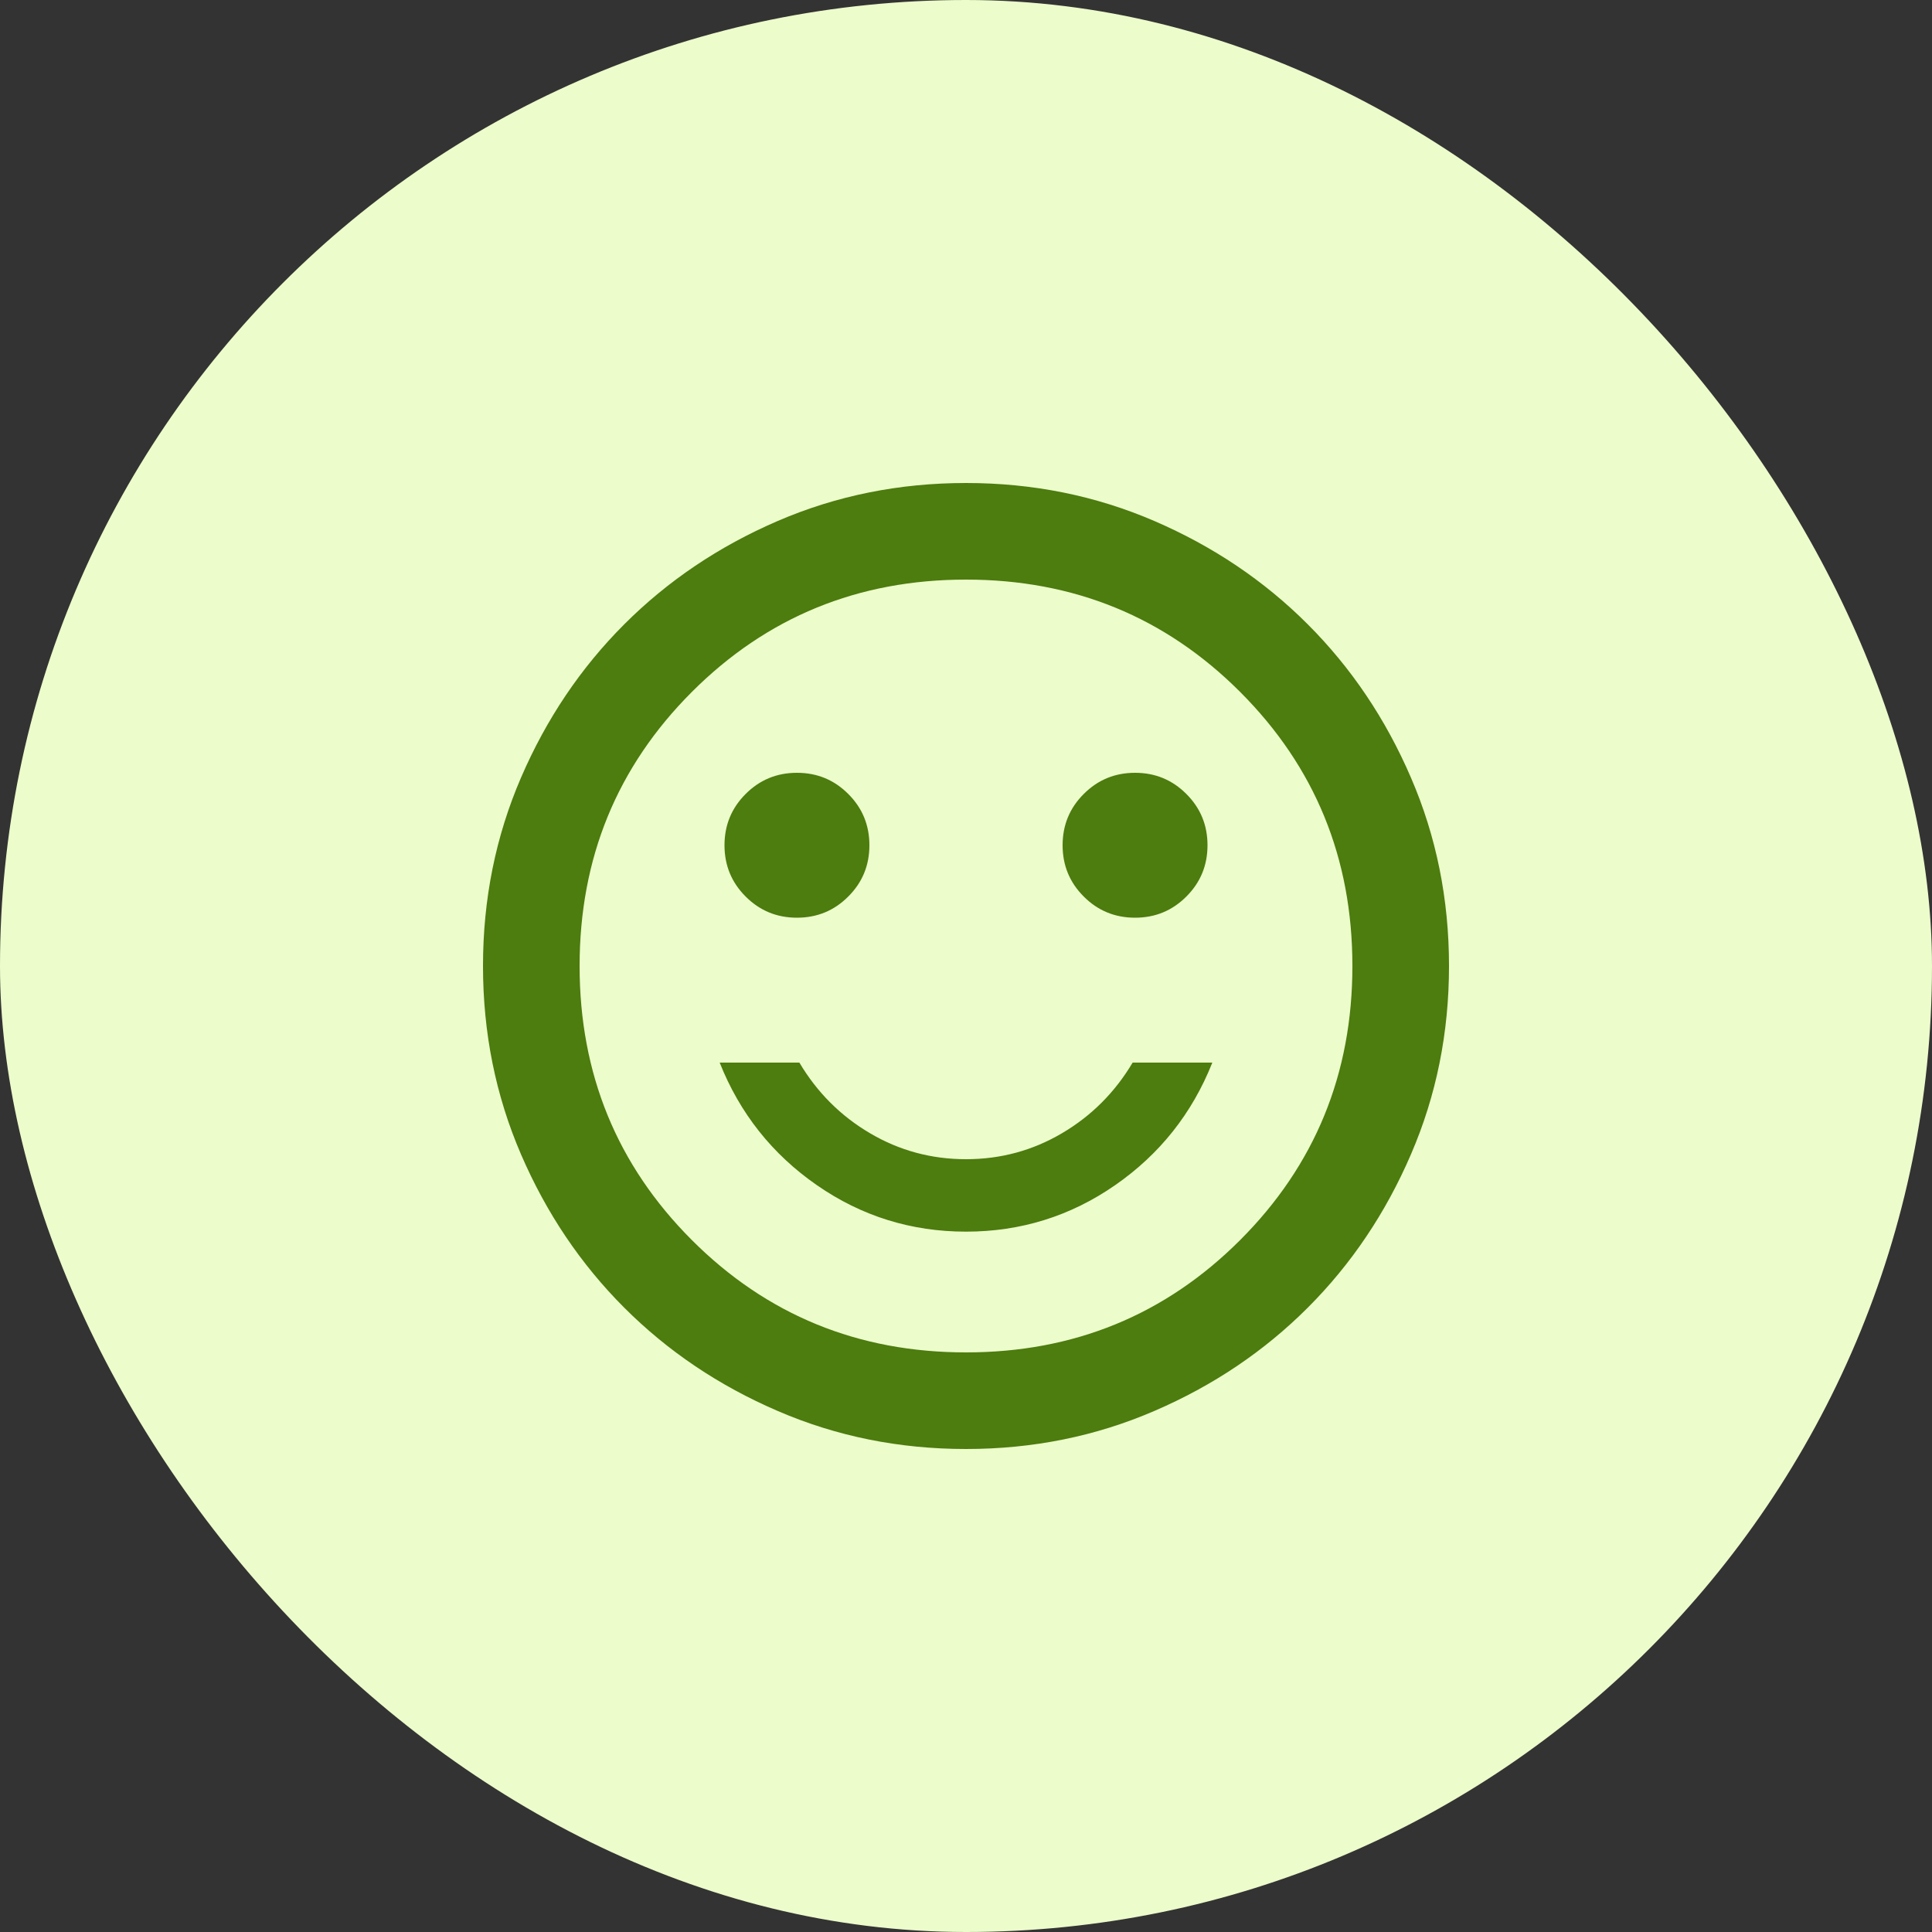
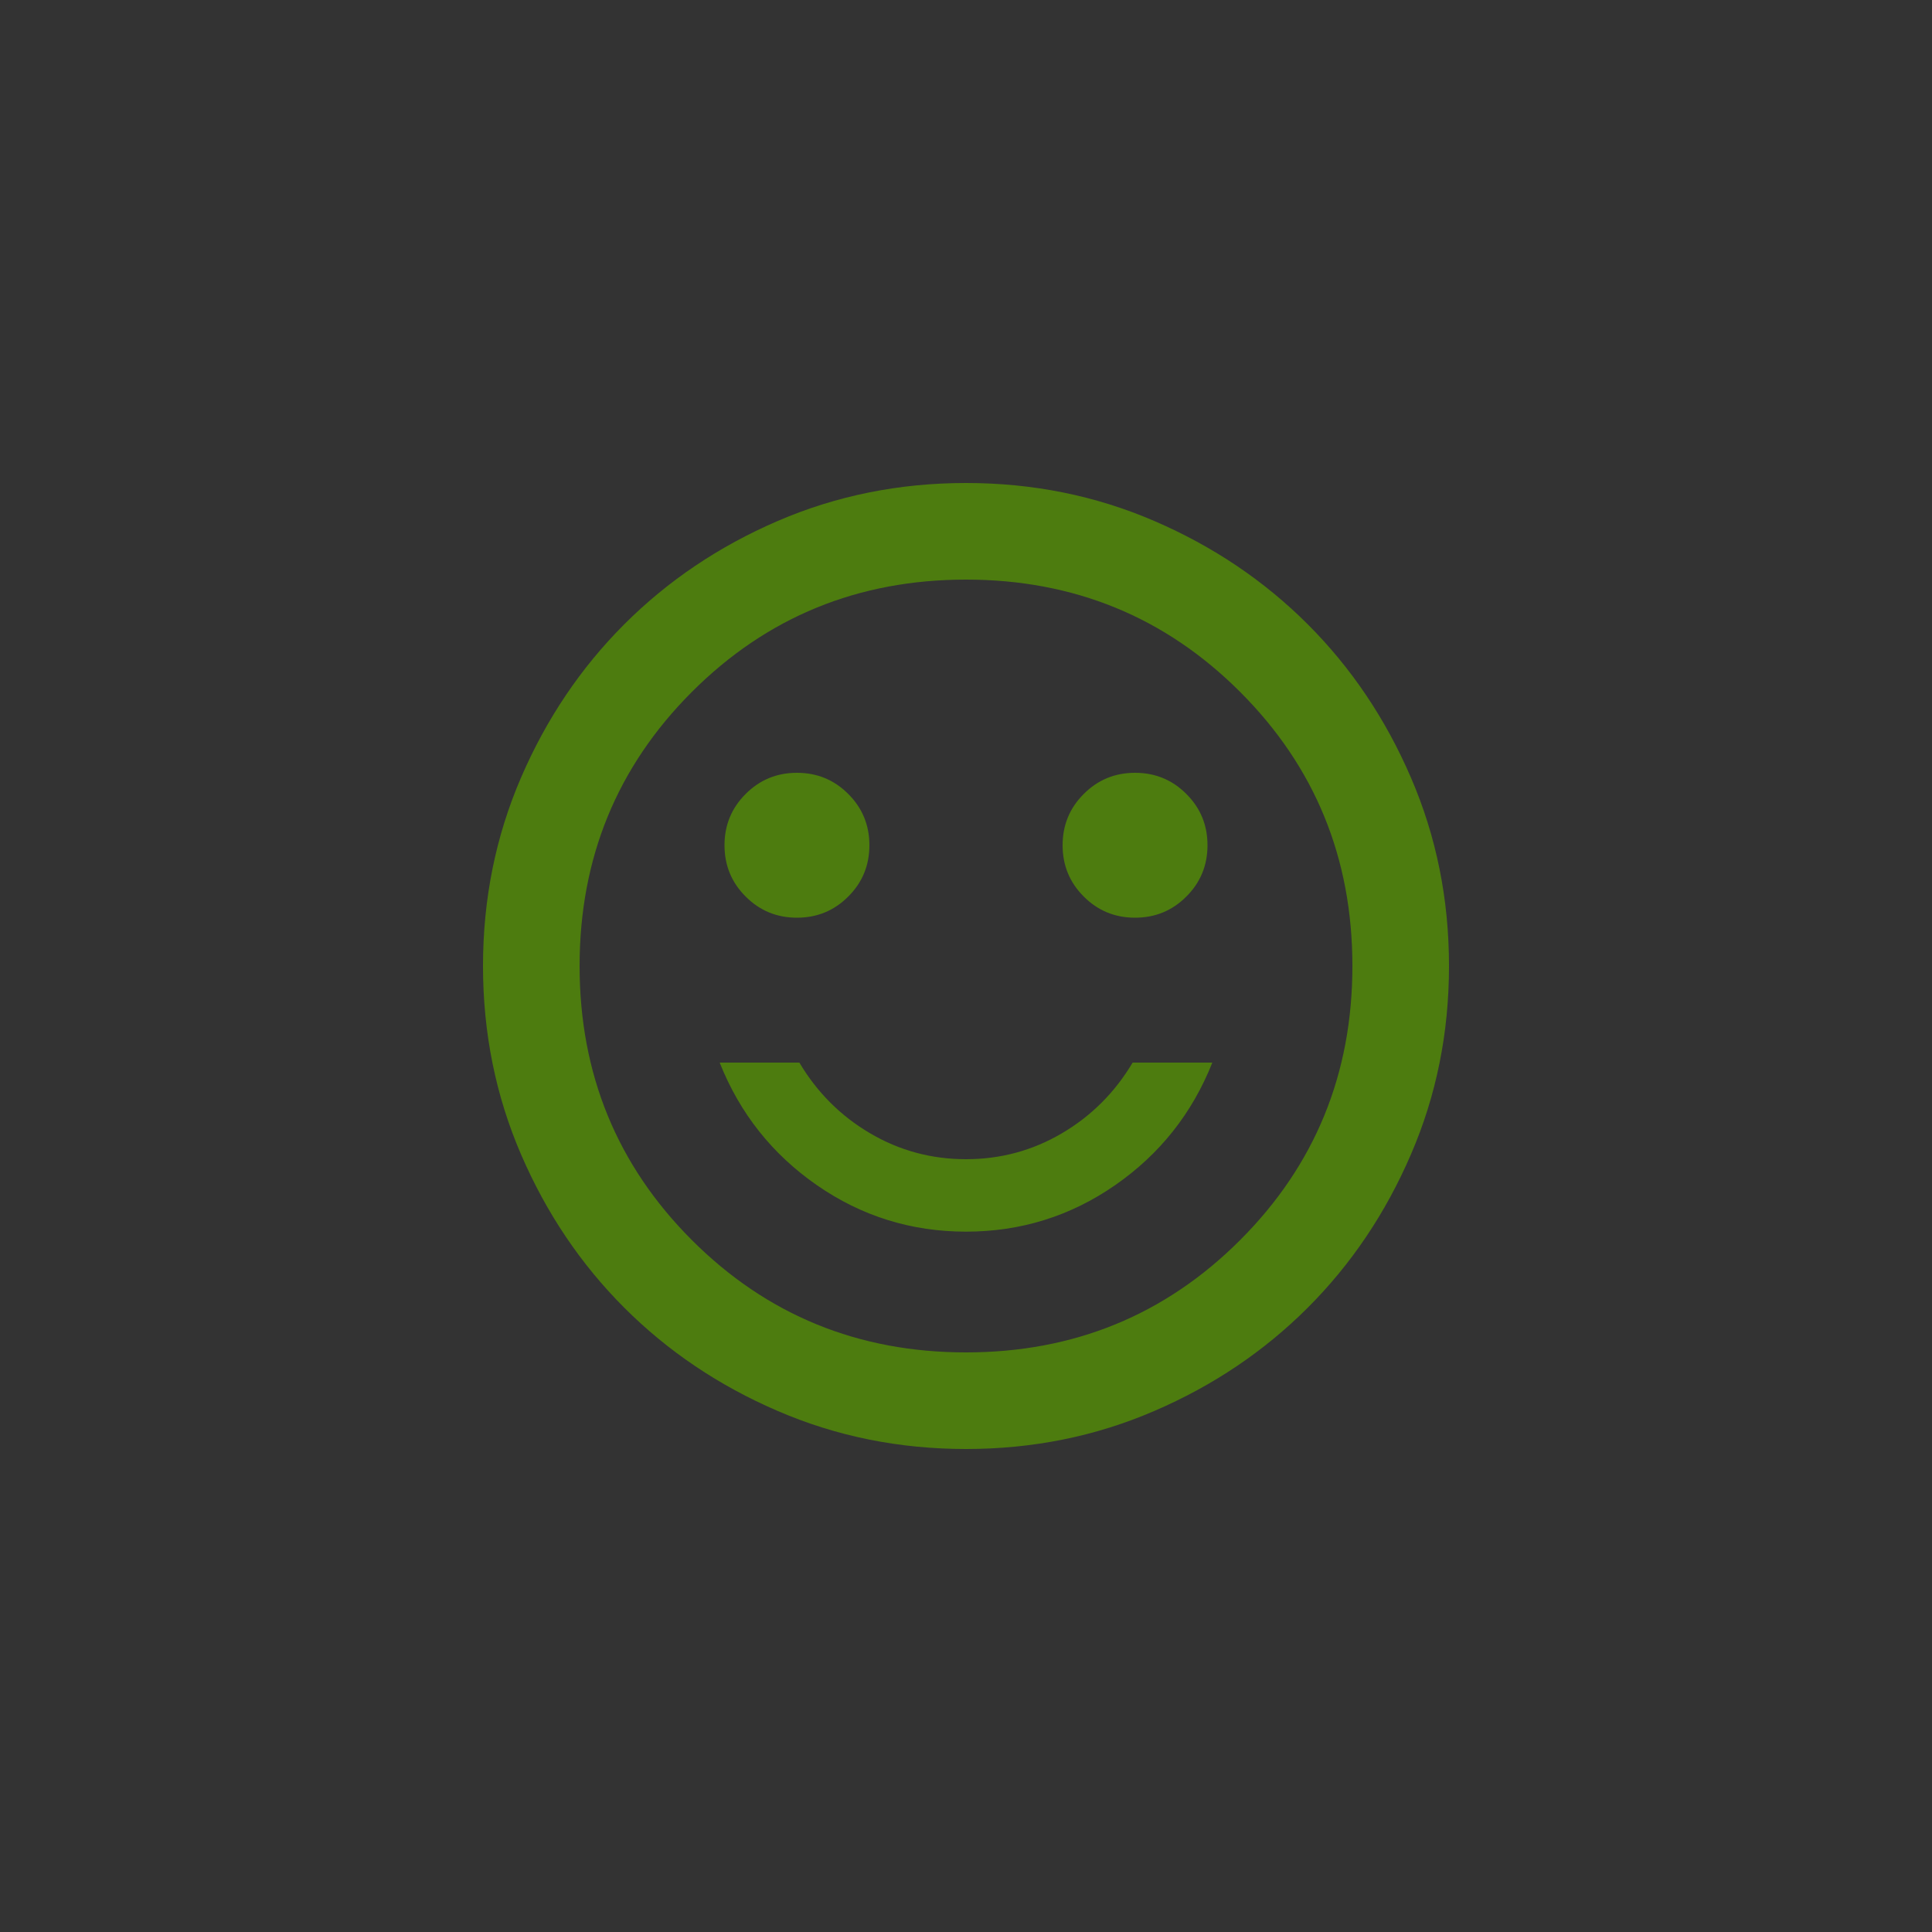
<svg xmlns="http://www.w3.org/2000/svg" width="40" height="40" viewBox="0 0 40 40" fill="none">
  <rect x="0" y="0" width="40" height="40" fill="#333333" stroke="none" />
-   <rect width="40" height="40" rx="20" fill="#ECFCCB" />
  <path d="M23.5 19C23.917 19 24.271 18.854 24.562 18.562C24.854 18.271 25 17.917 25 17.5C25 17.083 24.854 16.729 24.562 16.438C24.271 16.146 23.917 16 23.5 16C23.083 16 22.729 16.146 22.438 16.438C22.146 16.729 22 17.083 22 17.5C22 17.917 22.146 18.271 22.438 18.562C22.729 18.854 23.083 19 23.5 19ZM16.5 19C16.917 19 17.271 18.854 17.562 18.562C17.854 18.271 18 17.917 18 17.5C18 17.083 17.854 16.729 17.562 16.438C17.271 16.146 16.917 16 16.5 16C16.083 16 15.729 16.146 15.438 16.438C15.146 16.729 15 17.083 15 17.5C15 17.917 15.146 18.271 15.438 18.562C15.729 18.854 16.083 19 16.5 19ZM20 25.5C21.133 25.5 22.163 25.179 23.087 24.538C24.012 23.896 24.683 23.05 25.1 22H23.45C23.083 22.617 22.596 23.104 21.988 23.462C21.379 23.821 20.717 24 20 24C19.283 24 18.621 23.821 18.012 23.462C17.404 23.104 16.917 22.617 16.55 22H14.9C15.317 23.05 15.988 23.896 16.913 24.538C17.837 25.179 18.867 25.5 20 25.5ZM20 30C18.617 30 17.317 29.738 16.1 29.212C14.883 28.688 13.825 27.975 12.925 27.075C12.025 26.175 11.312 25.117 10.787 23.9C10.262 22.683 10 21.383 10 20C10 18.617 10.262 17.317 10.787 16.1C11.312 14.883 12.025 13.825 12.925 12.925C13.825 12.025 14.883 11.312 16.1 10.787C17.317 10.262 18.617 10 20 10C21.383 10 22.683 10.262 23.9 10.787C25.117 11.312 26.175 12.025 27.075 12.925C27.975 13.825 28.688 14.883 29.212 16.1C29.738 17.317 30 18.617 30 20C30 21.383 29.738 22.683 29.212 23.9C28.688 25.117 27.975 26.175 27.075 27.075C26.175 27.975 25.117 28.688 23.9 29.212C22.683 29.738 21.383 30 20 30ZM20 28C22.233 28 24.125 27.225 25.675 25.675C27.225 24.125 28 22.233 28 20C28 17.767 27.225 15.875 25.675 14.325C24.125 12.775 22.233 12 20 12C17.767 12 15.875 12.775 14.325 14.325C12.775 15.875 12 17.767 12 20C12 22.233 12.775 24.125 14.325 25.675C15.875 27.225 17.767 28 20 28Z" fill="#4D7C0F" />
</svg>